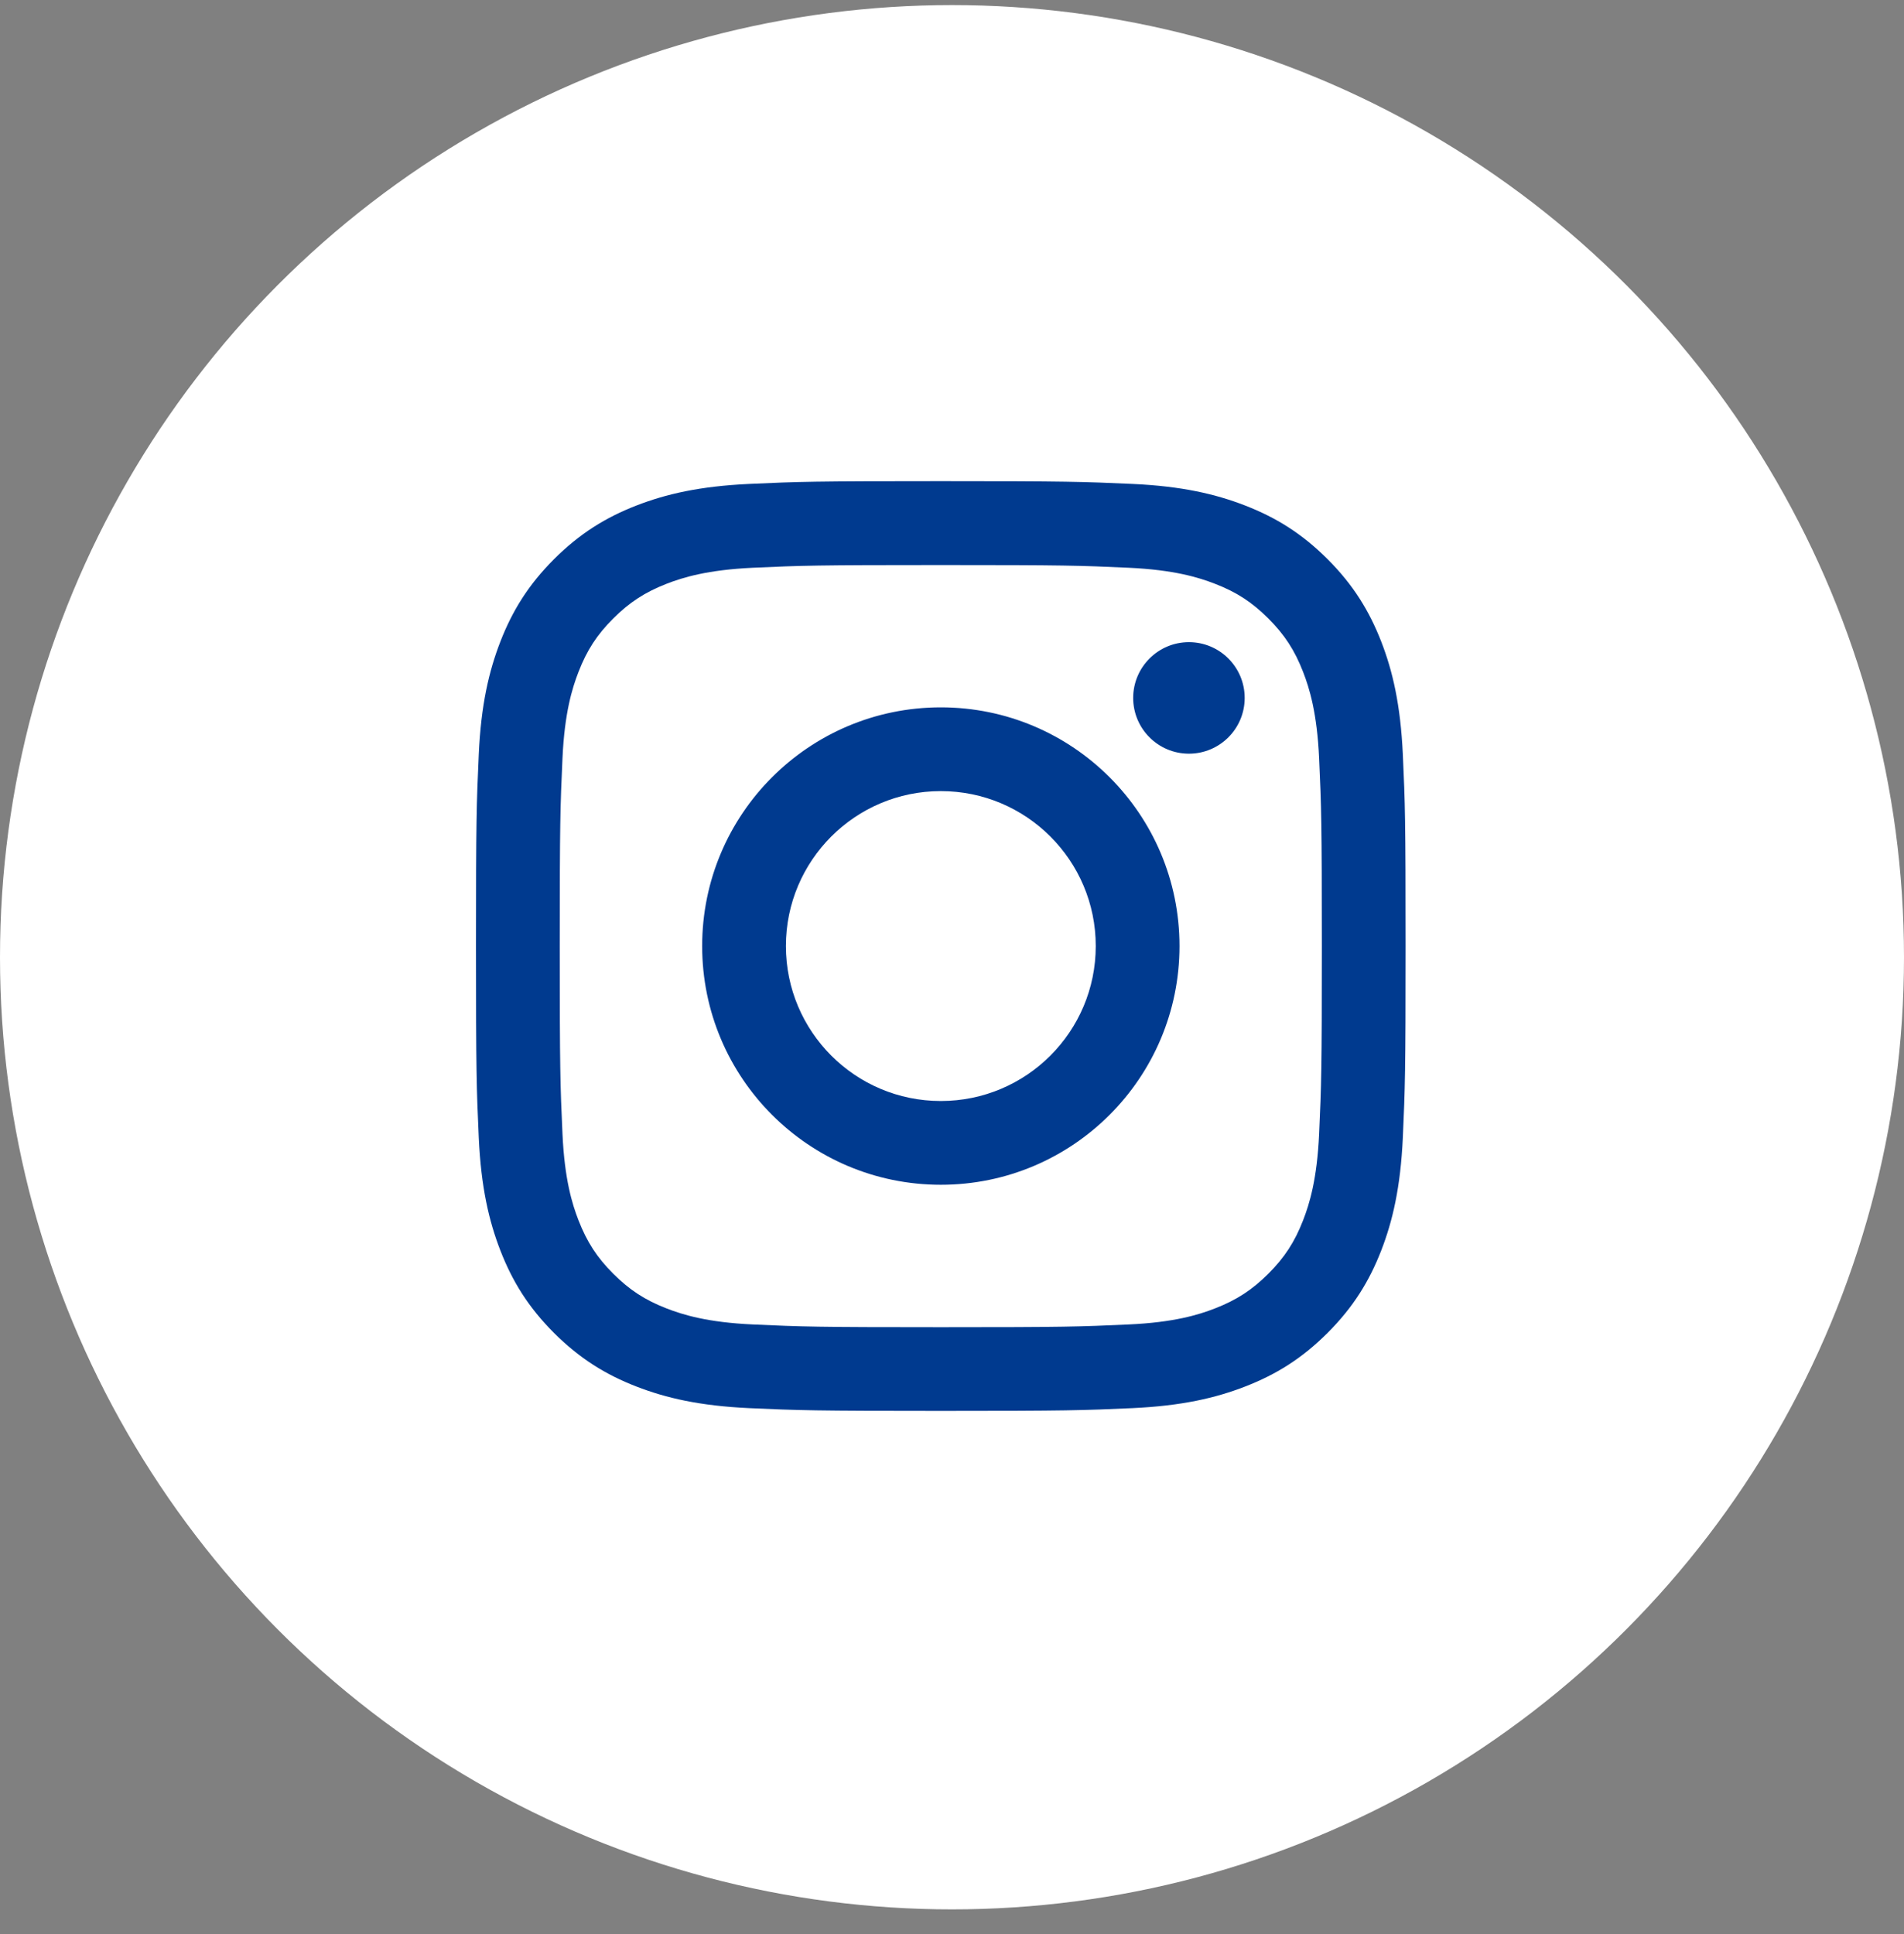
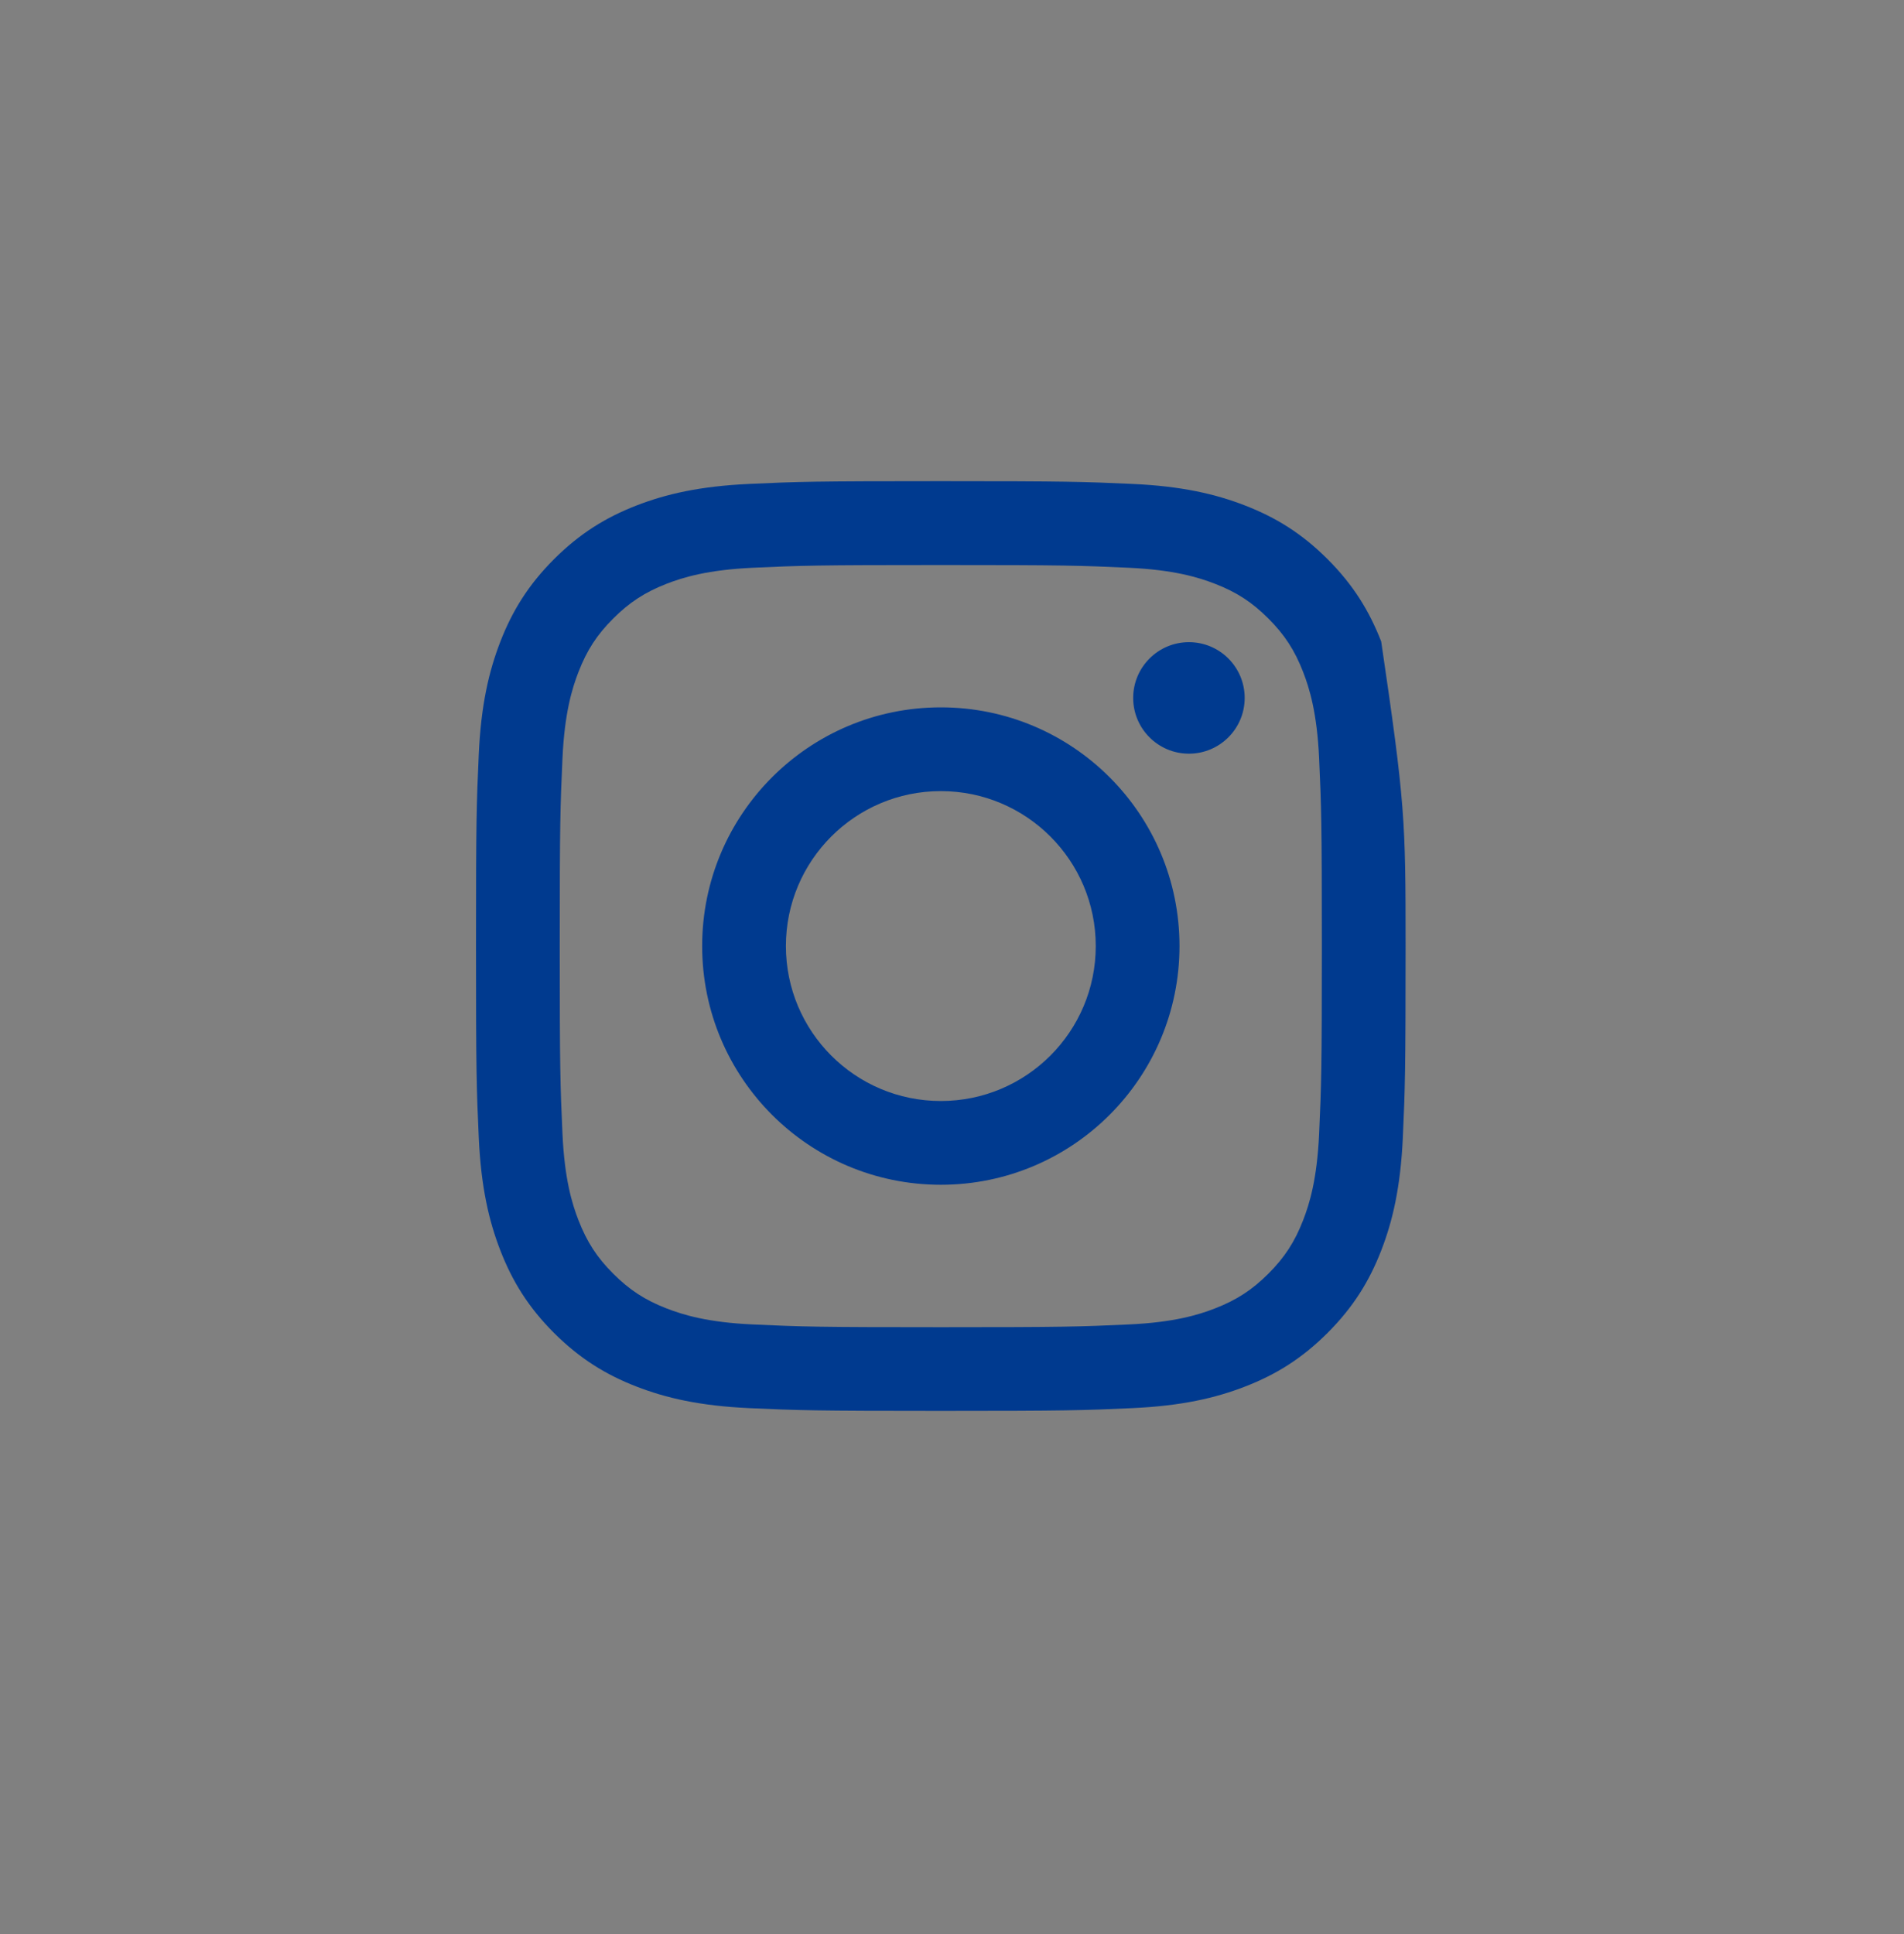
<svg xmlns="http://www.w3.org/2000/svg" width="64" height="65" viewBox="0 0 64 65" fill="none">
  <rect x="0" y="0" width="64" height="65" fill="#808080" stroke="none" />
-   <circle cx="32" cy="32.171" r="32" fill="white" />
-   <path d="M43.802 22.583C43.519 21.854 43.18 21.333 42.634 20.787C42.087 20.24 41.567 19.901 40.837 19.619C40.286 19.405 39.459 19.151 37.936 19.081C36.288 19.006 35.794 18.99 31.623 18.99C27.451 18.99 26.957 19.006 25.309 19.081C23.787 19.151 22.959 19.405 22.408 19.619C21.68 19.903 21.158 20.242 20.613 20.787C20.065 21.334 19.727 21.854 19.445 22.583C19.231 23.134 18.976 23.961 18.907 25.484C18.832 27.131 18.815 27.626 18.815 31.797C18.815 35.969 18.832 36.463 18.907 38.11C18.976 39.633 19.231 40.461 19.445 41.011C19.729 41.74 20.067 42.262 20.613 42.807C21.16 43.354 21.68 43.693 22.408 43.975C22.959 44.189 23.787 44.444 25.309 44.513C26.957 44.588 27.451 44.605 31.623 44.605C35.794 44.605 36.288 44.588 37.936 44.513C39.459 44.444 40.286 44.189 40.837 43.975C41.567 43.691 42.087 43.353 42.634 42.807C43.18 42.26 43.519 41.74 43.802 41.011C44.016 40.461 44.271 39.633 44.34 38.11C44.415 36.463 44.432 35.969 44.432 31.797C44.432 27.626 44.415 27.131 44.34 25.484C44.271 23.961 44.016 23.134 43.802 22.583ZM31.624 39.818C27.193 39.818 23.602 36.227 23.602 31.795C23.602 27.364 27.193 23.773 31.624 23.773C36.056 23.773 39.647 27.364 39.647 31.795C39.647 36.227 36.056 39.818 31.624 39.818ZM39.964 25.33C38.928 25.33 38.09 24.49 38.09 23.456C38.09 22.422 38.93 21.582 39.964 21.582C40.998 21.582 41.838 22.42 41.838 23.456C41.838 24.492 40.998 25.33 39.964 25.33ZM31.624 26.588C28.749 26.588 26.417 28.92 26.417 31.795C26.417 34.671 28.749 37.003 31.624 37.003C34.5 37.003 36.832 34.671 36.832 31.795C36.832 28.92 34.5 26.588 31.624 26.588ZM47.154 38.237C47.077 39.899 46.813 41.035 46.427 42.029C46.028 43.056 45.493 43.927 44.624 44.797C43.755 45.664 42.885 46.199 41.856 46.598C40.863 46.984 39.728 47.248 38.064 47.325C36.398 47.4 35.865 47.418 31.623 47.418C27.38 47.418 26.849 47.4 25.181 47.325C23.519 47.248 22.383 46.984 21.389 46.598C20.362 46.199 19.491 45.664 18.621 44.797C17.752 43.927 17.219 43.056 16.82 42.029C16.434 41.035 16.17 39.9 16.093 38.237C16.018 36.571 16 36.038 16 31.795C16 27.552 16.018 27.02 16.093 25.354C16.168 23.692 16.434 22.555 16.82 21.561C17.219 20.535 17.753 19.663 18.621 18.794C19.491 17.926 20.36 17.392 21.389 16.991C22.383 16.605 23.517 16.341 25.181 16.264C26.847 16.187 27.38 16.171 31.623 16.171C35.865 16.171 36.398 16.189 38.064 16.264C39.726 16.339 40.863 16.605 41.856 16.991C42.883 17.39 43.755 17.924 44.624 18.792C45.492 19.66 46.026 20.533 46.427 21.56C46.813 22.554 47.077 23.688 47.154 25.352C47.231 27.018 47.247 27.551 47.247 31.794C47.247 36.036 47.229 36.567 47.154 38.235V38.237Z" fill="#003A8F" />
+   <path d="M43.802 22.583C43.519 21.854 43.18 21.333 42.634 20.787C42.087 20.24 41.567 19.901 40.837 19.619C40.286 19.405 39.459 19.151 37.936 19.081C36.288 19.006 35.794 18.99 31.623 18.99C27.451 18.99 26.957 19.006 25.309 19.081C23.787 19.151 22.959 19.405 22.408 19.619C21.68 19.903 21.158 20.242 20.613 20.787C20.065 21.334 19.727 21.854 19.445 22.583C19.231 23.134 18.976 23.961 18.907 25.484C18.832 27.131 18.815 27.626 18.815 31.797C18.815 35.969 18.832 36.463 18.907 38.11C18.976 39.633 19.231 40.461 19.445 41.011C19.729 41.74 20.067 42.262 20.613 42.807C21.16 43.354 21.68 43.693 22.408 43.975C22.959 44.189 23.787 44.444 25.309 44.513C26.957 44.588 27.451 44.605 31.623 44.605C35.794 44.605 36.288 44.588 37.936 44.513C39.459 44.444 40.286 44.189 40.837 43.975C41.567 43.691 42.087 43.353 42.634 42.807C43.18 42.26 43.519 41.74 43.802 41.011C44.016 40.461 44.271 39.633 44.34 38.11C44.415 36.463 44.432 35.969 44.432 31.797C44.432 27.626 44.415 27.131 44.34 25.484C44.271 23.961 44.016 23.134 43.802 22.583ZM31.624 39.818C27.193 39.818 23.602 36.227 23.602 31.795C23.602 27.364 27.193 23.773 31.624 23.773C36.056 23.773 39.647 27.364 39.647 31.795C39.647 36.227 36.056 39.818 31.624 39.818ZM39.964 25.33C38.928 25.33 38.09 24.49 38.09 23.456C38.09 22.422 38.93 21.582 39.964 21.582C40.998 21.582 41.838 22.42 41.838 23.456C41.838 24.492 40.998 25.33 39.964 25.33ZM31.624 26.588C28.749 26.588 26.417 28.92 26.417 31.795C26.417 34.671 28.749 37.003 31.624 37.003C34.5 37.003 36.832 34.671 36.832 31.795C36.832 28.92 34.5 26.588 31.624 26.588ZM47.154 38.237C47.077 39.899 46.813 41.035 46.427 42.029C46.028 43.056 45.493 43.927 44.624 44.797C43.755 45.664 42.885 46.199 41.856 46.598C40.863 46.984 39.728 47.248 38.064 47.325C36.398 47.4 35.865 47.418 31.623 47.418C27.38 47.418 26.849 47.4 25.181 47.325C23.519 47.248 22.383 46.984 21.389 46.598C20.362 46.199 19.491 45.664 18.621 44.797C17.752 43.927 17.219 43.056 16.82 42.029C16.434 41.035 16.17 39.9 16.093 38.237C16.018 36.571 16 36.038 16 31.795C16 27.552 16.018 27.02 16.093 25.354C16.168 23.692 16.434 22.555 16.82 21.561C17.219 20.535 17.753 19.663 18.621 18.794C19.491 17.926 20.36 17.392 21.389 16.991C22.383 16.605 23.517 16.341 25.181 16.264C26.847 16.187 27.38 16.171 31.623 16.171C35.865 16.171 36.398 16.189 38.064 16.264C39.726 16.339 40.863 16.605 41.856 16.991C42.883 17.39 43.755 17.924 44.624 18.792C45.492 19.66 46.026 20.533 46.427 21.56C47.231 27.018 47.247 27.551 47.247 31.794C47.247 36.036 47.229 36.567 47.154 38.235V38.237Z" fill="#003A8F" />
</svg>